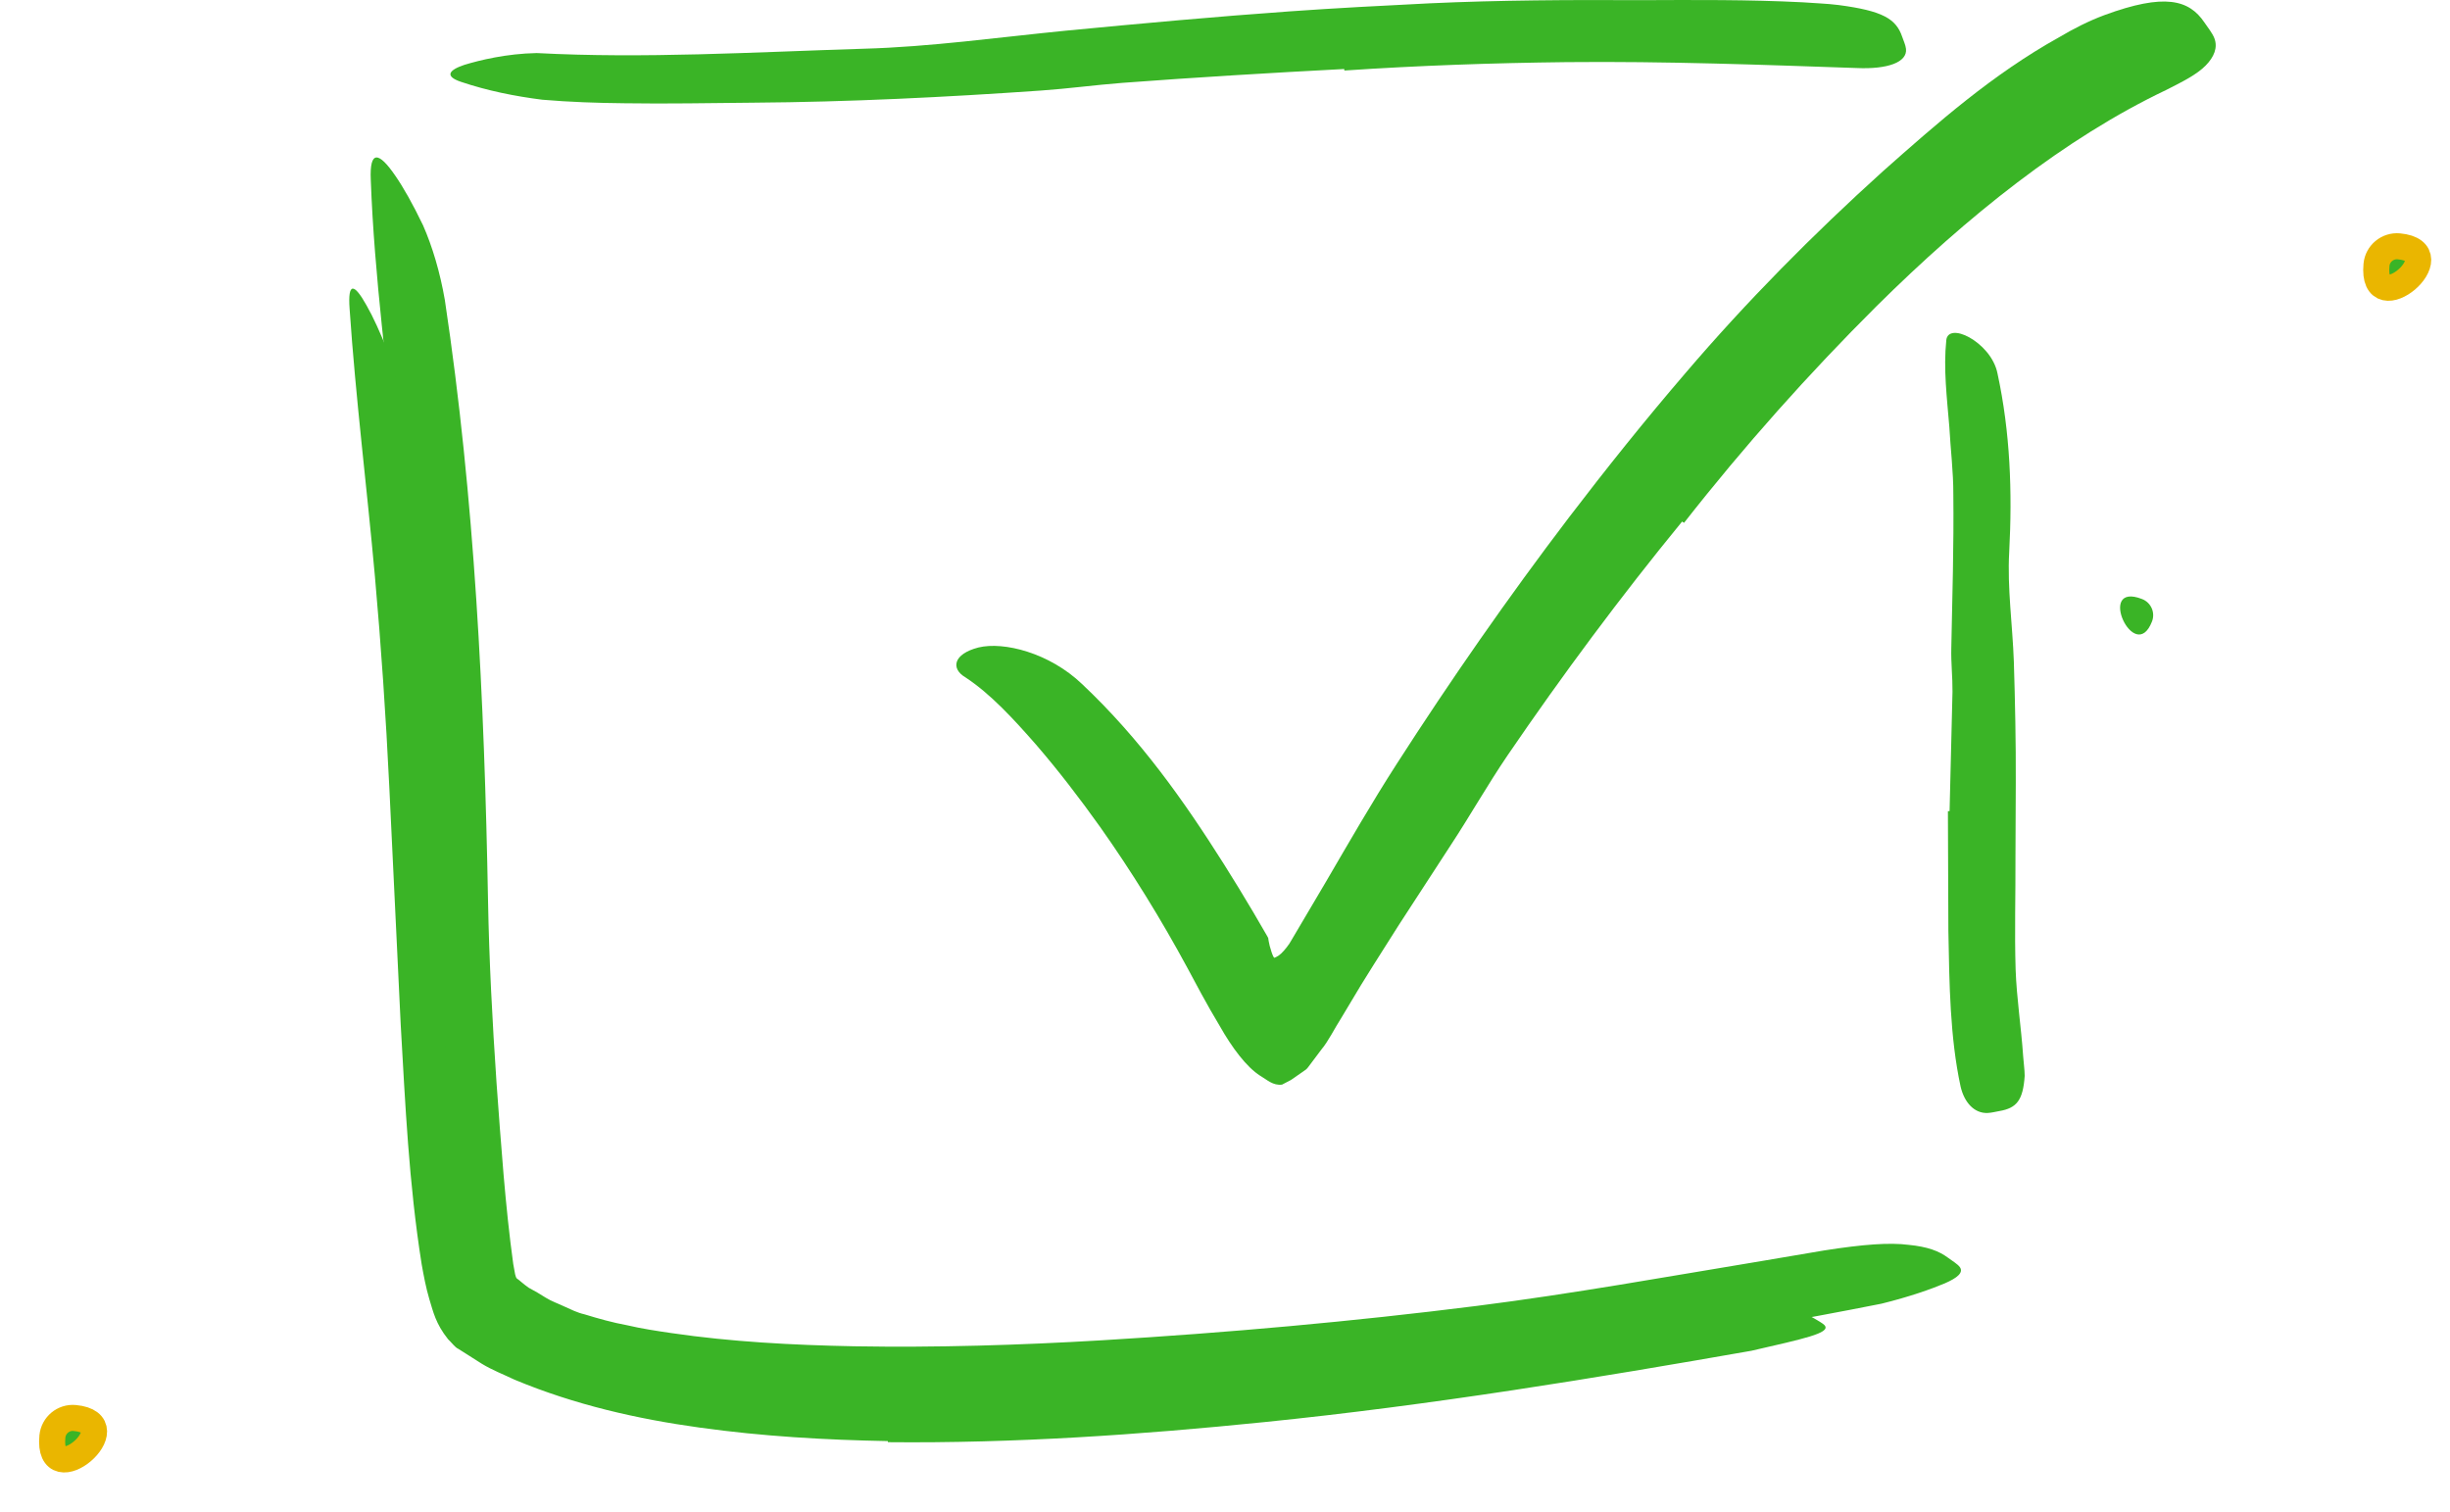
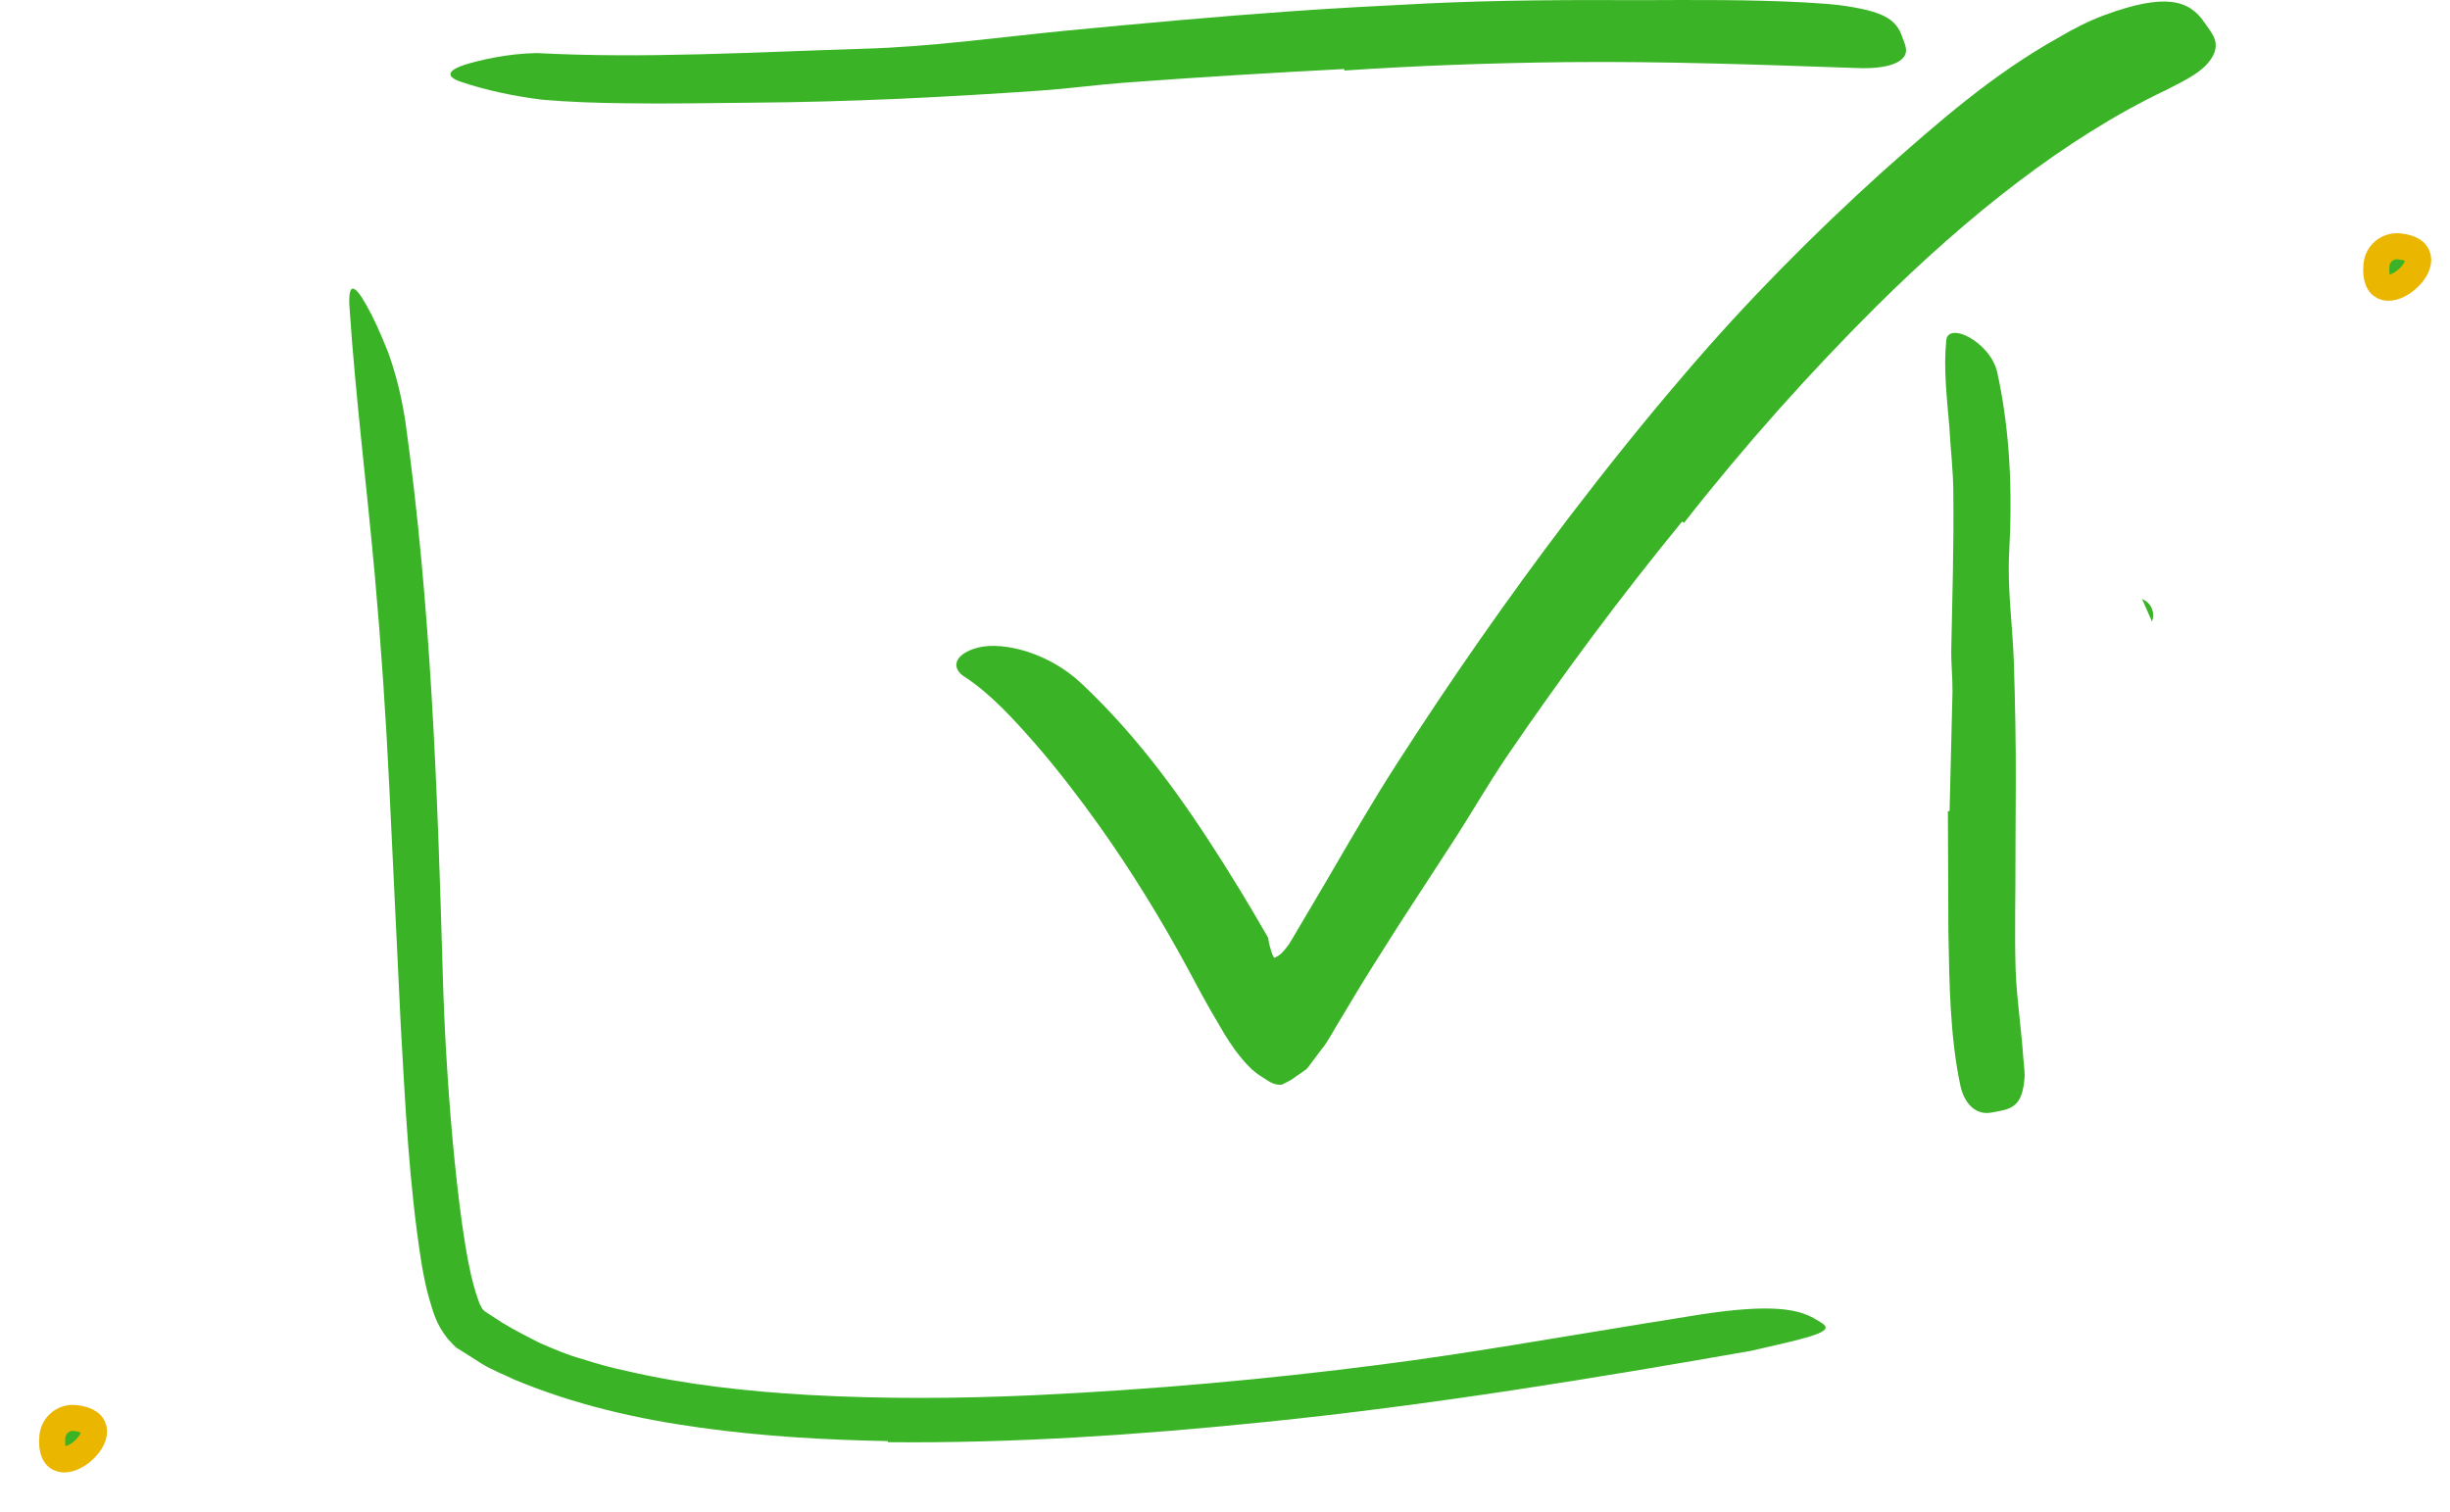
<svg xmlns="http://www.w3.org/2000/svg" width="47" height="29" viewBox="0 0 47 29" fill="none">
  <path fill-rule="evenodd" clip-rule="evenodd" d="M1.005 27.56C1.026 27.344 1.217 27.184 1.434 27.205C2.506 27.305 0.899 28.687 1.005 27.56Z" fill="#3AB426" stroke="#EAB600" stroke-width="0.5" />
-   <path fill-rule="evenodd" clip-rule="evenodd" d="M18.083 27.02C16.779 27.032 15.471 27.006 14.155 26.895C12.836 26.787 11.523 26.59 10.171 26.094C9.977 26.035 9.777 25.921 9.587 25.821C9.384 25.727 9.245 25.582 8.963 25.365C8.815 25.177 8.706 24.945 8.649 24.71C8.606 24.512 8.586 24.382 8.562 24.226C8.519 23.926 8.489 23.638 8.464 23.348C8.219 20.008 8.147 16.714 7.957 13.408C7.882 11.943 7.768 10.473 7.625 9.027C7.437 7.167 7.182 5.318 7.113 3.453C7.087 2.872 7.268 2.913 7.579 3.365C7.736 3.59 7.921 3.918 8.116 4.324C8.295 4.731 8.441 5.22 8.534 5.757C9.108 9.578 9.291 13.409 9.362 17.268C9.383 18.421 9.445 19.595 9.525 20.772C9.611 21.941 9.693 23.148 9.846 24.25L9.882 24.448C9.891 24.48 9.897 24.522 9.93 24.539C9.954 24.553 10.043 24.637 10.143 24.706C10.254 24.765 10.363 24.828 10.47 24.897C10.577 24.965 10.71 25.01 10.831 25.068C10.953 25.123 11.075 25.185 11.213 25.216C11.48 25.298 11.75 25.374 12.033 25.426C12.309 25.491 12.595 25.534 12.882 25.576C14.027 25.744 15.205 25.806 16.384 25.829C17.964 25.856 19.553 25.808 21.138 25.714C23.541 25.57 25.956 25.354 28.333 25.054C30.181 24.82 31.979 24.493 33.798 24.193C34.2 24.125 34.592 24.058 34.996 23.99C35.748 23.872 36.251 23.836 36.615 23.883C36.977 23.919 37.195 24 37.37 24.13C37.451 24.191 37.552 24.249 37.597 24.31C37.67 24.414 37.555 24.515 37.303 24.624C37.042 24.733 36.633 24.879 36.093 25.012C32.867 25.652 29.413 26.173 25.925 26.534C23.335 26.807 20.717 26.99 18.087 27.05L18.083 27.02Z" fill="#3AB426" />
  <path fill-rule="evenodd" clip-rule="evenodd" d="M37.4 15.561L37.456 13.272C37.459 12.994 37.426 12.716 37.433 12.438C37.453 11.455 37.483 10.471 37.472 9.488C37.474 9.052 37.418 8.617 37.395 8.186C37.35 7.634 37.28 7.081 37.337 6.526C37.355 6.352 37.556 6.349 37.779 6.473C38 6.596 38.258 6.85 38.32 7.168C38.564 8.298 38.605 9.436 38.544 10.591C38.505 11.281 38.608 11.991 38.633 12.693C38.657 13.465 38.673 14.238 38.67 15.011L38.664 16.439C38.667 17.16 38.645 17.884 38.667 18.601C38.687 19.159 38.774 19.706 38.812 20.269C38.82 20.393 38.84 20.515 38.841 20.641C38.809 21.109 38.688 21.259 38.356 21.316C38.28 21.329 38.204 21.35 38.129 21.353C37.879 21.363 37.683 21.158 37.611 20.844C37.407 19.897 37.396 18.884 37.377 17.86C37.374 17.096 37.371 16.329 37.368 15.563L37.4 15.561Z" fill="#3AB426" />
  <path fill-rule="evenodd" clip-rule="evenodd" d="M25.787 1.324C24.372 1.398 22.951 1.483 21.528 1.59C21.009 1.63 20.492 1.701 19.972 1.737C18.137 1.865 16.292 1.957 14.442 1.97C13.622 1.977 12.797 1.994 11.98 1.981C11.456 1.976 10.928 1.958 10.401 1.913C9.874 1.846 9.35 1.741 8.843 1.57C8.526 1.463 8.608 1.345 8.906 1.245C9.204 1.154 9.715 1.029 10.296 1.018C12.351 1.127 14.444 1.001 16.565 0.935C17.836 0.901 19.152 0.716 20.452 0.588C21.882 0.451 23.317 0.319 24.757 0.217C25.643 0.154 26.532 0.108 27.42 0.064C28.767 0.002 30.123 -0.004 31.465 0.003C32.508 -0.001 33.537 -0.009 34.58 0.044C34.809 0.062 35.035 0.067 35.266 0.096C36.119 0.207 36.374 0.363 36.49 0.703C36.516 0.781 36.556 0.862 36.564 0.938C36.592 1.192 36.216 1.333 35.614 1.305C33.824 1.244 31.955 1.173 30.053 1.192C28.642 1.208 27.216 1.257 25.79 1.353L25.787 1.324Z" fill="#3AB426" />
  <path fill-rule="evenodd" clip-rule="evenodd" d="M32.269 10.006C31.093 11.442 29.977 12.944 28.922 14.49C28.537 15.056 28.201 15.652 27.825 16.223L26.838 17.741L26.353 18.507L26.113 18.892L25.73 19.531C25.601 19.732 25.484 19.975 25.349 20.136L25.153 20.397C25.12 20.436 25.088 20.492 25.055 20.518L24.958 20.586L24.765 20.72L24.594 20.809C24.418 20.83 24.311 20.718 24.175 20.639C23.913 20.472 23.634 20.101 23.397 19.68C23.16 19.29 22.891 18.779 22.784 18.579C22.273 17.633 21.708 16.719 21.102 15.862C20.711 15.314 20.302 14.781 19.874 14.285C19.445 13.795 19.001 13.311 18.52 12.995C18.237 12.829 18.284 12.547 18.771 12.422C19.254 12.305 20.129 12.523 20.757 13.123C21.874 14.176 22.713 15.365 23.48 16.58C23.672 16.884 23.858 17.189 24.039 17.495L24.307 17.955C24.339 18.008 24.327 17.995 24.33 18.003L24.332 18.019L24.338 18.056C24.347 18.108 24.363 18.178 24.394 18.269C24.405 18.299 24.437 18.399 24.459 18.371C24.479 18.363 24.502 18.35 24.528 18.334C24.559 18.313 24.595 18.279 24.631 18.238L24.687 18.17L24.715 18.131L24.73 18.112L24.771 18.044C24.992 17.67 25.213 17.294 25.436 16.918C25.878 16.161 26.317 15.397 26.791 14.661C27.83 13.044 28.93 11.463 30.097 9.929C30.817 8.986 31.559 8.059 32.333 7.158C33.502 5.788 34.78 4.498 36.119 3.288C37.168 2.358 38.22 1.428 39.499 0.716C39.776 0.552 40.059 0.406 40.37 0.29C41.527 -0.136 41.994 -0.005 42.288 0.43C42.356 0.531 42.439 0.63 42.48 0.734C42.548 0.911 42.476 1.093 42.311 1.259C42.146 1.426 41.889 1.558 41.558 1.725C39.615 2.649 37.744 4.144 35.996 5.877C34.703 7.165 33.459 8.558 32.306 10.031L32.269 10.006Z" fill="#3AB426" />
  <path fill-rule="evenodd" clip-rule="evenodd" d="M17.031 27.648C15.832 27.626 14.629 27.557 13.429 27.39C12.228 27.224 11.031 26.954 9.869 26.469C9.66 26.369 9.444 26.287 9.244 26.165L8.945 25.975L8.79 25.877C8.728 25.85 8.66 25.753 8.596 25.694C8.356 25.395 8.309 25.159 8.238 24.931C8.169 24.698 8.129 24.478 8.089 24.255C7.842 22.7 7.775 21.182 7.687 19.655L7.468 15.091C7.403 13.742 7.311 12.388 7.192 11.056C7.038 9.344 6.823 7.64 6.707 5.928C6.668 5.395 6.799 5.441 7.034 5.863C7.155 6.074 7.295 6.38 7.445 6.757C7.583 7.135 7.7 7.586 7.776 8.081C8.267 11.597 8.392 15.121 8.493 18.662C8.523 19.72 8.586 20.798 8.683 21.874C8.732 22.412 8.791 22.949 8.864 23.478C8.939 23.999 9.028 24.547 9.184 24.968C9.202 25.031 9.232 25.061 9.244 25.097C9.265 25.123 9.269 25.134 9.301 25.159L9.637 25.378C9.873 25.519 10.123 25.65 10.376 25.775C10.638 25.886 10.899 26.002 11.179 26.076C11.452 26.165 11.731 26.242 12.017 26.302C13.149 26.565 14.325 26.694 15.502 26.762C16.954 26.843 18.416 26.833 19.875 26.766C22.086 26.661 24.308 26.463 26.493 26.18C28.193 25.962 29.847 25.666 31.523 25.396C31.893 25.336 32.255 25.278 32.628 25.218C34.014 25.006 34.497 25.123 34.806 25.296C34.877 25.341 34.967 25.385 35.005 25.429C35.123 25.576 34.594 25.686 33.599 25.915C30.633 26.435 27.46 26.959 24.251 27.284C21.866 27.527 19.456 27.693 17.034 27.669L17.031 27.648Z" fill="#3AB426" />
  <path fill-rule="evenodd" clip-rule="evenodd" d="M45.59 5.081C45.61 4.865 45.803 4.706 46.019 4.726C47.092 4.827 45.485 6.208 45.59 5.081Z" fill="#3AB426" stroke="#EAB600" stroke-width="0.5" />
-   <path fill-rule="evenodd" clip-rule="evenodd" d="M41.093 11.493C41.265 11.56 41.35 11.753 41.283 11.924C40.952 12.775 40.2 11.145 41.093 11.493Z" fill="#3AB426" />
+   <path fill-rule="evenodd" clip-rule="evenodd" d="M41.093 11.493C41.265 11.56 41.35 11.753 41.283 11.924Z" fill="#3AB426" />
</svg>